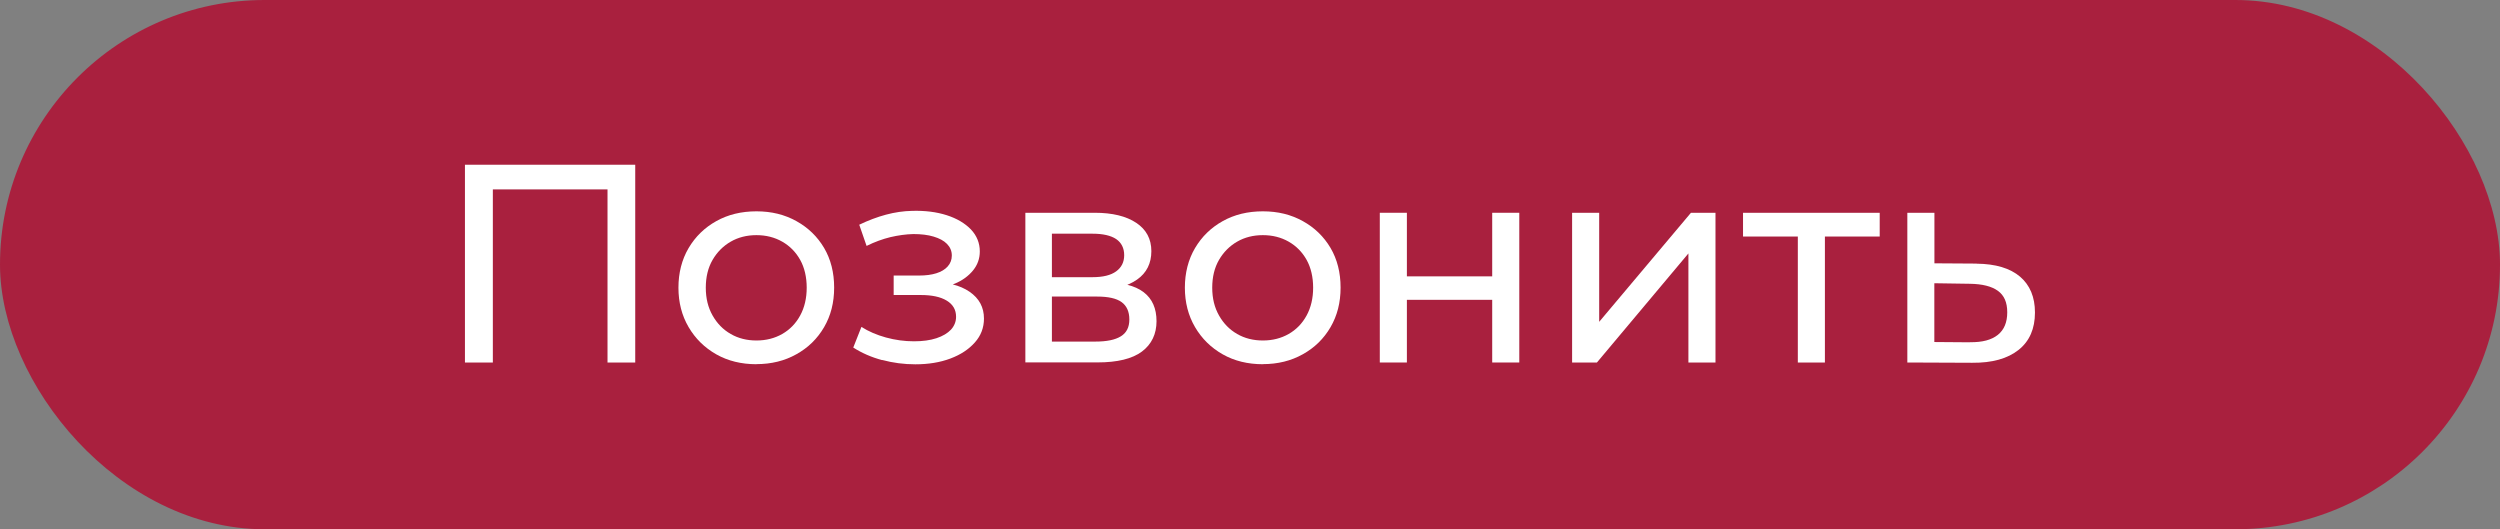
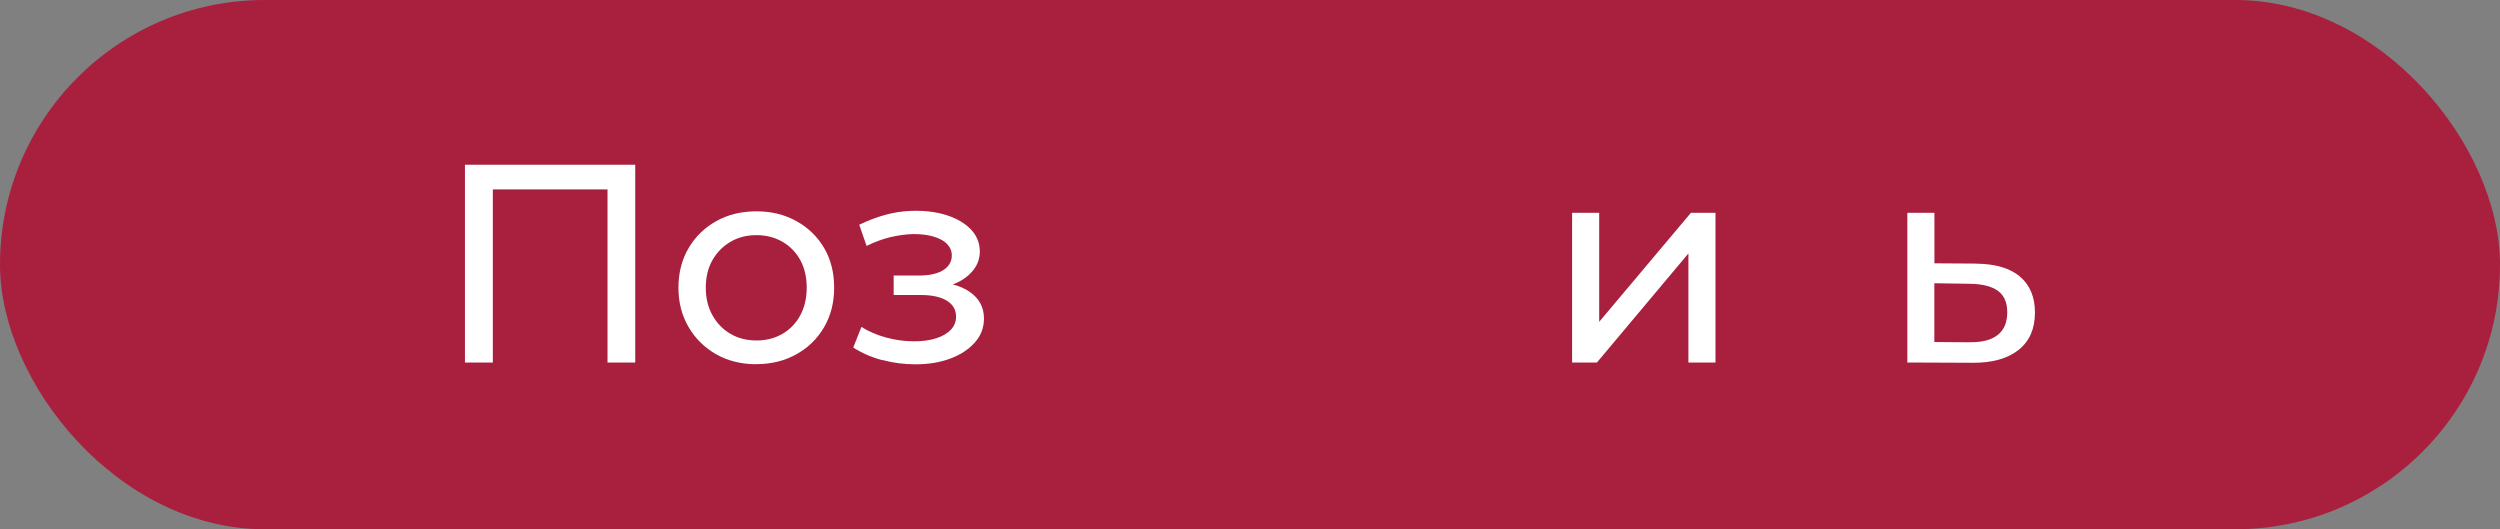
<svg xmlns="http://www.w3.org/2000/svg" id="_Слой_1" data-name="Слой 1" viewBox="0 0 276 58.43">
  <rect x="0" y="0" width="276" height="58.43" fill="#808080" stroke="none" />
  <defs>
    <style> .cls-1 { fill: #a9203e; } .cls-1, .cls-2 { stroke-width: 0px; } .cls-2 { fill: #fff; } </style>
  </defs>
  <rect class="cls-1" x="0" y="0" width="276" height="58.43" rx="29.22" ry="29.22" />
  <g>
    <path class="cls-2" d="m51.33,40.02v-21.83h18.8v21.83h-3.06v-19.92l.75.81h-14.19l.78-.81v19.92h-3.09Z" />
    <path class="cls-2" d="m83.51,40.21c-1.66,0-3.14-.36-4.43-1.09-1.29-.73-2.31-1.73-3.06-3.01-.75-1.28-1.12-2.73-1.12-4.35s.37-3.1,1.12-4.37c.75-1.27,1.77-2.26,3.06-2.98,1.29-.72,2.76-1.08,4.43-1.08s3.11.36,4.41,1.08c1.3.72,2.32,1.71,3.06,2.96.74,1.26,1.11,2.72,1.11,4.38s-.37,3.1-1.11,4.37c-.74,1.27-1.76,2.27-3.06,2.99-1.3.73-2.77,1.09-4.41,1.09Zm0-2.62c1.06,0,2.01-.24,2.85-.72.84-.48,1.5-1.16,1.98-2.04.48-.88.72-1.91.72-3.07s-.24-2.21-.72-3.07c-.48-.86-1.14-1.53-1.98-2.01-.84-.48-1.79-.72-2.85-.72s-2.01.24-2.84.72c-.83.48-1.5,1.15-2,2.01-.5.86-.75,1.89-.75,3.07s.25,2.19.75,3.07c.5.88,1.16,1.56,2,2.04.83.48,1.78.72,2.84.72Z" />
    <path class="cls-2" d="m97.4,39.76c-1.2-.32-2.26-.79-3.2-1.39l.9-2.28c.79.5,1.69.89,2.71,1.17,1.02.28,2.05.42,3.09.42.96,0,1.78-.11,2.48-.34.7-.23,1.23-.55,1.61-.95.37-.41.56-.88.56-1.42,0-.77-.34-1.36-1.03-1.78-.69-.42-1.64-.62-2.87-.62h-2.99v-2.15h2.81c.73,0,1.36-.08,1.9-.25.54-.17.96-.42,1.26-.76.3-.34.45-.74.45-1.2,0-.5-.18-.92-.53-1.28s-.85-.62-1.48-.81c-.63-.19-1.38-.28-2.23-.28-.83.02-1.68.14-2.54.34-.86.21-1.74.53-2.63.97l-.81-2.34c1-.48,1.98-.85,2.95-1.11.97-.26,1.93-.4,2.88-.42,1.43-.04,2.71.12,3.83.48s2.01.89,2.67,1.57c.65.69.98,1.5.98,2.43,0,.79-.25,1.49-.75,2.1s-1.16,1.1-2,1.45c-.83.35-1.79.53-2.87.53l.12-.72c1.85,0,3.31.36,4.37,1.09s1.59,1.71,1.59,2.96c0,1-.33,1.88-1,2.63-.67.76-1.56,1.35-2.7,1.78s-2.43.64-3.88.64c-1.25,0-2.47-.16-3.66-.48Z" />
-     <path class="cls-2" d="m113.2,40.02v-16.53h7.67c1.93,0,3.46.37,4.57,1.11,1.11.74,1.67,1.78,1.67,3.13s-.53,2.4-1.57,3.13c-1.05.74-2.44,1.11-4.16,1.11l.47-.81c1.97,0,3.44.36,4.4,1.09.96.73,1.43,1.8,1.43,3.21s-.54,2.55-1.61,3.35c-1.07.8-2.71,1.2-4.91,1.2h-7.95Zm2.93-9.42h4.49c1.14,0,2.01-.21,2.6-.64.59-.43.89-1.02.89-1.79s-.3-1.38-.89-1.78c-.59-.39-1.46-.59-2.6-.59h-4.49v4.8Zm0,7.11h4.8c1.25,0,2.18-.19,2.81-.58s.94-1,.94-1.86-.29-1.51-.86-1.92c-.57-.41-1.47-.61-2.7-.61h-4.99v4.96Z" />
-     <path class="cls-2" d="m139.42,40.21c-1.66,0-3.14-.36-4.43-1.09-1.29-.73-2.31-1.73-3.06-3.01-.75-1.28-1.12-2.73-1.12-4.35s.37-3.1,1.12-4.37c.75-1.27,1.77-2.26,3.06-2.98,1.29-.72,2.76-1.08,4.43-1.08s3.11.36,4.41,1.08c1.3.72,2.32,1.71,3.06,2.96.74,1.26,1.11,2.72,1.11,4.38s-.37,3.1-1.11,4.37c-.74,1.27-1.76,2.27-3.06,2.99-1.3.73-2.77,1.09-4.41,1.09Zm0-2.62c1.06,0,2.01-.24,2.85-.72.84-.48,1.5-1.16,1.98-2.04.48-.88.72-1.91.72-3.07s-.24-2.21-.72-3.07c-.48-.86-1.14-1.53-1.98-2.01-.84-.48-1.79-.72-2.85-.72s-2.01.24-2.84.72c-.83.48-1.5,1.15-2,2.01-.5.86-.75,1.89-.75,3.07s.25,2.19.75,3.07c.5.88,1.16,1.56,2,2.04.83.48,1.78.72,2.84.72Z" />
-     <path class="cls-2" d="m152.33,40.02v-16.53h2.99v7.02h9.42v-7.02h2.99v16.53h-2.99v-6.92h-9.42v6.92h-2.99Z" />
    <path class="cls-2" d="m173.56,40.02v-16.53h2.99v12.04l10.13-12.04h2.71v16.53h-2.99v-12.04l-10.1,12.04h-2.74Z" />
-     <path class="cls-2" d="m198.48,40.02v-14.69l.75.78h-6.8v-2.62h15.09v2.62h-6.77l.72-.78v14.69h-2.99Z" />
    <path class="cls-2" d="m218.21,29.11c2.1.02,3.7.5,4.8,1.43,1.1.94,1.65,2.26,1.65,3.96,0,1.79-.6,3.17-1.81,4.13s-2.91,1.44-5.11,1.42l-7.17-.03v-16.53h2.99v5.58l4.65.03Zm-.72,8.67c1.35.02,2.37-.25,3.07-.81.7-.56,1.04-1.39,1.04-2.49s-.34-1.87-1.03-2.37c-.69-.5-1.72-.76-3.09-.78l-3.93-.06v6.49l3.93.03Z" />
  </g>
</svg>